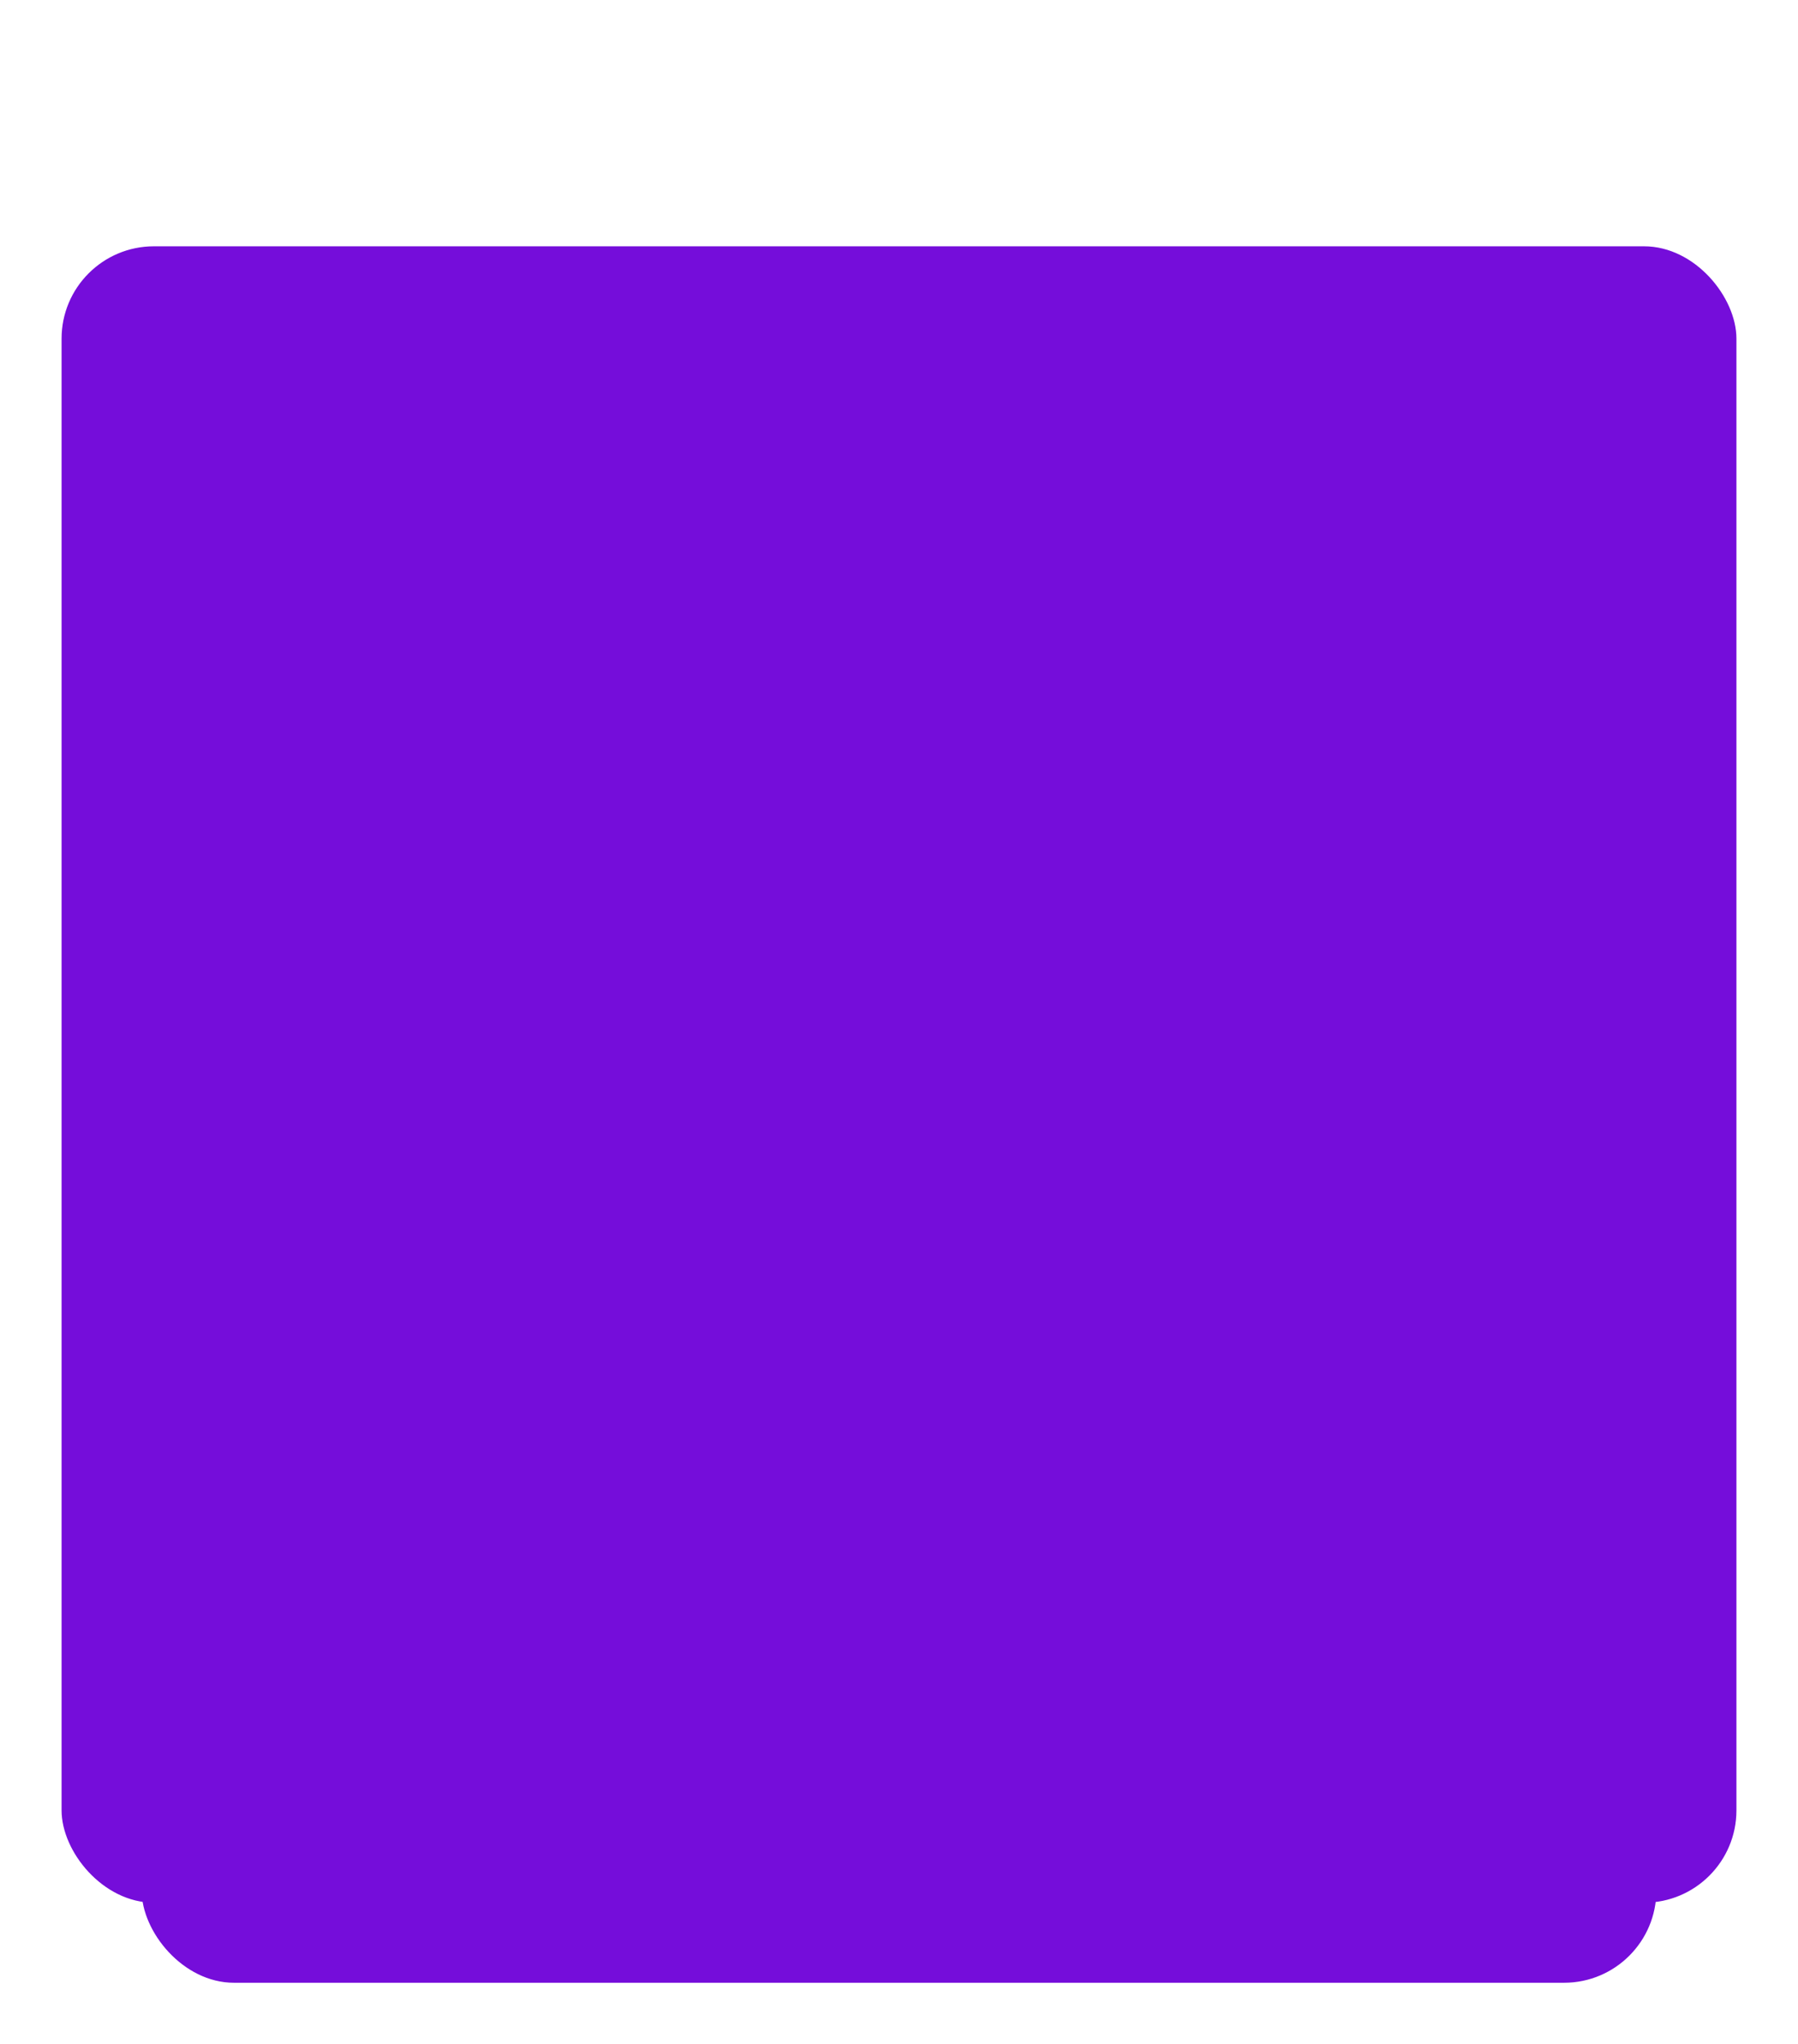
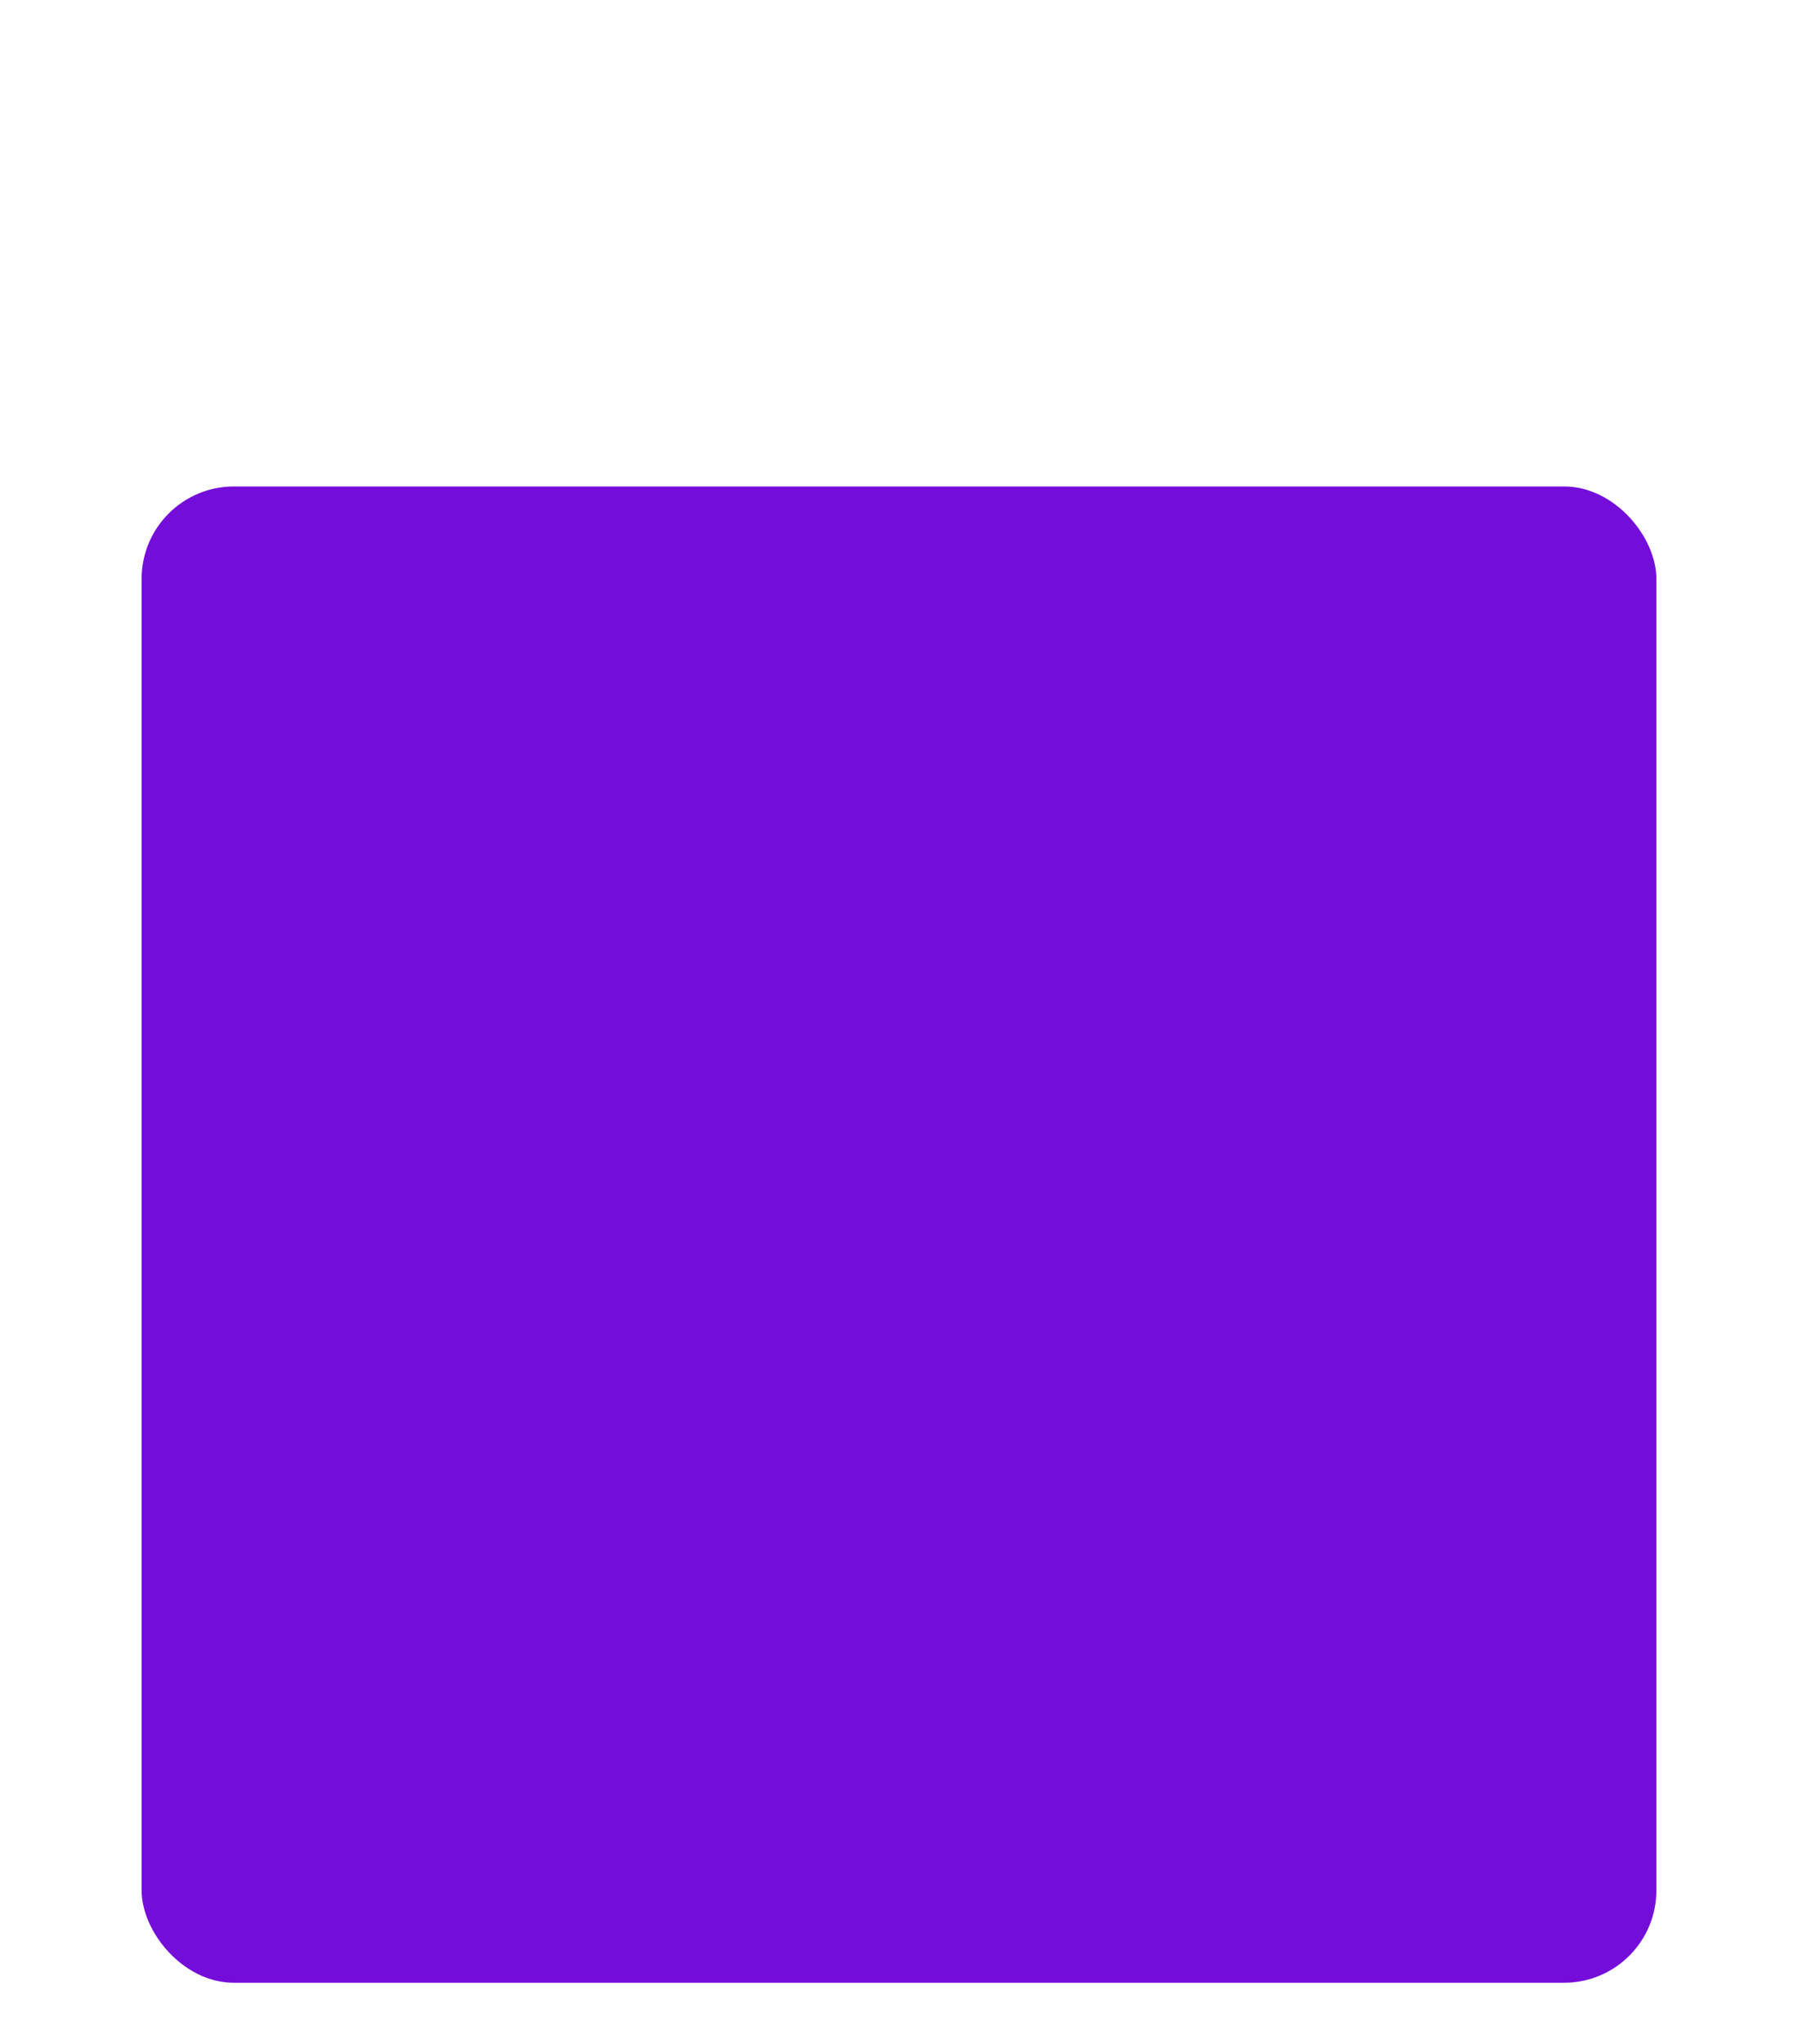
<svg xmlns="http://www.w3.org/2000/svg" width="292" height="332" viewBox="0 0 292 332" fill="none">
-   <path d="M32.383 62.28L31.988 62.586L31.99 62.589L32.383 62.28ZM27.584 20.232L27.101 20.099L27.1 20.104L27.584 20.232ZM32.672 9.288L32.277 8.981L32.273 8.987L32.672 9.288ZM40.736 2.952L40.932 3.412L40.94 3.408L40.736 2.952ZM69.728 9.384L69.33 9.688L69.334 9.693L69.728 9.384ZM69.632 62.28L69.24 61.969L69.238 61.971L69.632 62.28ZM56.288 57.48L56.582 57.884L56.585 57.882L56.288 57.48ZM59.84 52.872L60.295 53.078L60.298 53.072L59.84 52.872ZM61.76 45.576L62.255 45.644L62.255 45.642L61.76 45.576ZM61.76 26.088L61.264 26.154L61.264 26.156L61.76 26.088ZM59.84 18.792L59.381 18.992L59.384 18.998L59.84 18.792ZM56.288 14.184L55.982 14.58L55.992 14.587L56.002 14.594L56.288 14.184ZM45.727 14.184L46.022 14.588L46.028 14.584L46.033 14.58L45.727 14.184ZM42.272 18.792L41.813 18.592L41.81 18.599L42.272 18.792ZM40.447 26.088L40.943 26.156L40.943 26.154L40.447 26.088ZM40.447 45.576L39.952 45.642L39.952 45.644L40.447 45.576ZM42.272 52.872L41.808 53.06L41.812 53.069L41.816 53.078L42.272 52.872ZM45.727 57.48L45.422 57.876L45.428 57.88L45.433 57.884L45.727 57.48ZM50.911 70.228C43.11 70.228 37.087 67.468 32.777 61.971L31.99 62.589C36.512 68.356 42.841 71.228 50.911 71.228V70.228ZM32.779 61.974C28.528 56.472 26.355 47.775 26.355 35.784H25.355C25.355 47.857 27.535 56.824 31.988 62.586L32.779 61.974ZM26.355 35.784C26.355 29.798 26.929 24.659 28.067 20.36L27.1 20.104C25.934 24.509 25.355 29.738 25.355 35.784H26.355ZM28.066 20.365C29.269 15.994 30.941 12.407 33.07 9.589L32.273 8.987C30.05 11.929 28.33 15.638 27.101 20.099L28.066 20.365ZM33.066 9.595C35.258 6.777 37.88 4.72 40.932 3.412L40.538 2.492C37.319 3.872 34.565 6.039 32.277 8.981L33.066 9.595ZM40.94 3.408C44.004 2.033 47.453 1.34 51.295 1.34V0.34C47.331 0.34 43.739 1.055 40.531 2.496L40.94 3.408ZM51.295 1.34C59.095 1.34 65.084 4.13 69.33 9.688L70.125 9.08C65.667 3.246 59.368 0.34 51.295 0.34V1.34ZM69.334 9.693C73.648 15.194 75.852 23.859 75.852 35.784H76.852C76.852 23.773 74.639 14.838 70.121 9.075L69.334 9.693ZM75.852 35.784C75.852 47.773 73.616 56.468 69.24 61.969L70.023 62.591C74.607 56.828 76.852 47.859 76.852 35.784H75.852ZM69.238 61.971C64.93 67.466 58.844 70.228 50.911 70.228V71.228C59.107 71.228 65.501 68.358 70.025 62.589L69.238 61.971ZM51.008 59.516C53.202 59.516 55.071 58.983 56.582 57.884L55.993 57.076C54.688 58.025 53.037 58.516 51.008 58.516V59.516ZM56.585 57.882C58.137 56.734 59.371 55.125 60.295 53.078L59.384 52.666C58.516 54.587 57.382 56.05 55.99 57.078L56.585 57.882ZM60.298 53.072C61.216 50.972 61.866 48.494 62.255 45.644L61.264 45.508C60.885 48.29 60.255 50.676 59.381 52.672L60.298 53.072ZM62.255 45.642C62.643 42.736 62.836 39.449 62.836 35.784H61.836C61.836 39.415 61.644 42.657 61.264 45.51L62.255 45.642ZM62.836 35.784C62.836 32.119 62.643 28.864 62.255 26.02L61.264 26.156C61.644 28.944 61.836 32.153 61.836 35.784H62.836ZM62.255 26.022C61.867 23.109 61.217 20.627 60.295 18.586L59.384 18.998C60.254 20.925 60.884 23.307 61.264 26.154L62.255 26.022ZM60.298 18.592C59.374 16.48 58.138 14.862 56.573 13.774L56.002 14.594C57.382 15.554 58.513 17.008 59.381 18.992L60.298 18.592ZM56.593 13.788C55.082 12.621 53.209 12.052 51.008 12.052V13.052C53.03 13.052 54.677 13.571 55.982 14.58L56.593 13.788ZM51.008 12.052C48.806 12.052 46.933 12.621 45.422 13.788L46.033 14.58C47.338 13.571 48.985 13.052 51.008 13.052V12.052ZM45.433 13.78C43.936 14.869 42.735 16.485 41.813 18.592L42.73 18.992C43.6 17.003 44.703 15.547 46.022 14.588L45.433 13.78ZM41.81 18.599C40.957 20.635 40.34 23.112 39.952 26.022L40.943 26.154C41.323 23.304 41.922 20.917 42.733 18.985L41.81 18.599ZM39.952 26.02C39.564 28.864 39.371 32.119 39.371 35.784H40.371C40.371 32.153 40.563 28.944 40.943 26.156L39.952 26.02ZM39.371 35.784C39.371 39.449 39.564 42.736 39.952 45.642L40.943 45.51C40.563 42.657 40.371 39.415 40.371 35.784H39.371ZM39.952 45.644C40.34 48.49 40.957 50.964 41.808 53.06L42.735 52.684C41.922 50.684 41.323 48.294 40.943 45.508L39.952 45.644ZM41.816 53.078C42.738 55.12 43.936 56.728 45.422 57.876L46.033 57.084C44.703 56.056 43.597 54.592 42.727 52.666L41.816 53.078ZM45.433 57.884C46.944 58.983 48.813 59.516 51.008 59.516V58.516C48.978 58.516 47.327 58.025 46.022 57.076L45.433 57.884ZM84.108 58.92L83.777 58.545L83.608 58.695V58.92H84.108ZM92.268 52.008L92.583 52.397L92.588 52.392L92.268 52.008ZM100.428 45L100.097 44.625L100.097 44.625L100.428 45ZM107.436 38.568L107.094 38.203L107.088 38.209L107.436 38.568ZM112.524 33L112.124 32.7L112.524 33ZM115.5 27.72L115.035 27.537L115.031 27.546L115.5 27.72ZM114.156 15.144L113.776 15.469L113.783 15.477L113.789 15.484L114.156 15.144ZM100.236 14.664L100.545 15.057L100.547 15.056L100.236 14.664ZM96.204 22.824L96.146 23.321L96.594 23.373L96.692 22.933L96.204 22.824ZM83.148 21.288L82.659 21.186L82.547 21.721L83.09 21.785L83.148 21.288ZM85.644 13.512L86.1 13.716L86.102 13.712L85.644 13.512ZM90.06 6.984L90.414 7.338L90.06 6.984ZM97.26 2.472L97.437 2.94V2.94L97.26 2.472ZM124.812 6.312L125.156 5.949V5.949L124.812 6.312ZM129.516 28.68L129.038 28.534L129.035 28.543L129.516 28.68ZM126.54 35.304L126.115 35.041L126.54 35.304ZM121.356 41.928L120.992 41.585L120.992 41.585L121.356 41.928ZM113.964 49.032L114.284 49.416L114.29 49.411L114.296 49.406L113.964 49.032ZM109.26 52.872L108.948 52.481L108.94 52.488L109.26 52.872ZM104.268 57.288L103.928 56.922L102.995 57.788H104.268V57.288ZM131.532 57.288L132.028 57.349L132.097 56.788H131.532V57.288ZM130.092 69V69.5H130.534L130.588 69.061L130.092 69ZM84.108 69H83.608V69.5H84.108V69ZM84.439 59.295C87.186 56.867 89.9 54.568 92.583 52.397L91.953 51.619C89.26 53.8 86.534 56.109 83.777 58.545L84.439 59.295ZM92.588 52.392C95.28 50.149 98.004 47.81 100.759 45.375L100.097 44.625C97.348 47.054 94.632 49.387 91.948 51.624L92.588 52.392ZM100.759 45.375C103.451 43.003 105.793 40.854 107.784 38.927L107.088 38.209C105.111 40.122 102.781 42.261 100.097 44.625L100.759 45.375ZM107.778 38.933C109.842 36.998 111.559 35.12 112.924 33.3L112.124 32.7C110.801 34.464 109.126 36.298 107.094 38.203L107.778 38.933ZM112.924 33.3C114.291 31.477 115.309 29.675 115.969 27.894L115.031 27.546C114.411 29.221 113.445 30.939 112.124 32.7L112.924 33.3ZM115.965 27.903C116.694 26.047 117.056 24.032 117.056 21.864H116.056C116.056 23.919 115.714 25.809 115.035 27.537L115.965 27.903ZM117.056 21.864C117.056 19.009 116.223 16.64 114.523 14.804L113.789 15.484C115.289 17.104 116.056 19.215 116.056 21.864H117.056ZM114.536 14.819C112.891 12.9 110.631 11.956 107.82 11.956V12.956C110.385 12.956 112.349 13.804 113.776 15.469L114.536 14.819ZM107.82 11.956C104.547 11.956 101.896 12.709 99.925 14.272L100.547 15.056C102.288 13.675 104.693 12.956 107.82 12.956V11.956ZM99.927 14.271C97.995 15.789 96.619 18.652 95.716 22.715L96.692 22.933C97.581 18.932 98.893 16.355 100.545 15.057L99.927 14.271ZM96.262 22.327L83.206 20.791L83.09 21.785L96.146 23.321L96.262 22.327ZM83.637 21.39C84.207 18.672 85.028 16.114 86.1 13.716L85.188 13.308C84.084 15.774 83.242 18.401 82.659 21.186L83.637 21.39ZM86.102 13.712C87.166 11.271 88.603 9.148 90.414 7.338L89.706 6.63C87.805 8.532 86.298 10.761 85.186 13.312L86.102 13.712ZM90.414 7.338C92.277 5.474 94.614 4.006 97.437 2.94L97.083 2.004C94.146 3.114 91.683 4.654 89.706 6.63L90.414 7.338ZM97.437 2.94C100.244 1.879 103.731 1.34 107.916 1.34V0.34C103.653 0.34 100.036 0.889 97.083 2.004L97.437 2.94ZM107.916 1.34C115.264 1.34 120.752 3.145 124.468 6.674L125.156 5.949C121.192 2.183 115.416 0.34 107.916 0.34V1.34ZM124.468 6.674C128.19 10.211 130.072 15.03 130.072 21.192H131.072C131.072 14.81 129.114 9.709 125.156 5.949L124.468 6.674ZM130.072 21.192C130.072 23.836 129.726 26.282 129.038 28.534L129.994 28.826C130.714 26.47 131.072 23.924 131.072 21.192H130.072ZM129.035 28.543C128.409 30.734 127.437 32.901 126.115 35.041L126.965 35.567C128.331 33.355 129.343 31.106 129.997 28.817L129.035 28.543ZM126.115 35.041C124.792 37.183 123.086 39.365 120.992 41.585L121.72 42.271C123.85 40.011 125.6 37.777 126.965 35.567L126.115 35.041ZM120.992 41.585C118.956 43.748 116.504 46.105 113.632 48.658L114.296 49.406C117.184 46.839 119.66 44.46 121.72 42.271L120.992 41.585ZM113.644 48.648C112.111 49.926 110.545 51.204 108.948 52.482L109.572 53.262C111.175 51.98 112.745 50.698 114.284 49.416L113.644 48.648ZM108.94 52.488C107.396 53.775 105.725 55.253 103.928 56.922L104.608 57.654C106.395 55.995 108.052 54.529 109.58 53.256L108.94 52.488ZM104.268 57.788H131.532V56.788H104.268V57.788ZM131.036 57.227L129.596 68.939L130.588 69.061L132.028 57.349L131.036 57.227ZM130.092 68.5H84.108V69.5H130.092V68.5ZM84.608 69V58.92H83.608V69H84.608Z" fill="white" />
  <g filter="url(#filter0_d)">
    <rect x="23" y="76" width="246" height="243" rx="15" fill="#750DDA" />
  </g>
  <g filter="url(#filter1_d)">
-     <rect x="10" y="37" width="272" height="269" rx="15" fill="#750DDA" />
-   </g>
+     </g>
  <defs>
    <filter id="filter0_d" x="13" y="69" width="266" height="263" filterUnits="userSpaceOnUse" color-interpolation-filters="sRGB">
      <feFlood flood-opacity="0" result="BackgroundImageFix" />
      <feColorMatrix in="SourceAlpha" type="matrix" values="0 0 0 0 0 0 0 0 0 0 0 0 0 0 0 0 0 0 127 0" />
      <feOffset dy="3" />
      <feGaussianBlur stdDeviation="5" />
      <feColorMatrix type="matrix" values="0 0 0 0 0.313 0 0 0 0 0.022 0 0 0 0 0.596 0 0 0 0.5 0" />
      <feBlend mode="normal" in2="BackgroundImageFix" result="effect1_dropShadow" />
      <feBlend mode="normal" in="SourceGraphic" in2="effect1_dropShadow" result="shape" />
    </filter>
    <filter id="filter1_d" x="0" y="30" width="292" height="289" filterUnits="userSpaceOnUse" color-interpolation-filters="sRGB">
      <feFlood flood-opacity="0" result="BackgroundImageFix" />
      <feColorMatrix in="SourceAlpha" type="matrix" values="0 0 0 0 0 0 0 0 0 0 0 0 0 0 0 0 0 0 127 0" />
      <feOffset dy="3" />
      <feGaussianBlur stdDeviation="5" />
      <feColorMatrix type="matrix" values="0 0 0 0 0.313 0 0 0 0 0.022 0 0 0 0 0.596 0 0 0 0.5 0" />
      <feBlend mode="normal" in2="BackgroundImageFix" result="effect1_dropShadow" />
      <feBlend mode="normal" in="SourceGraphic" in2="effect1_dropShadow" result="shape" />
    </filter>
  </defs>
</svg>